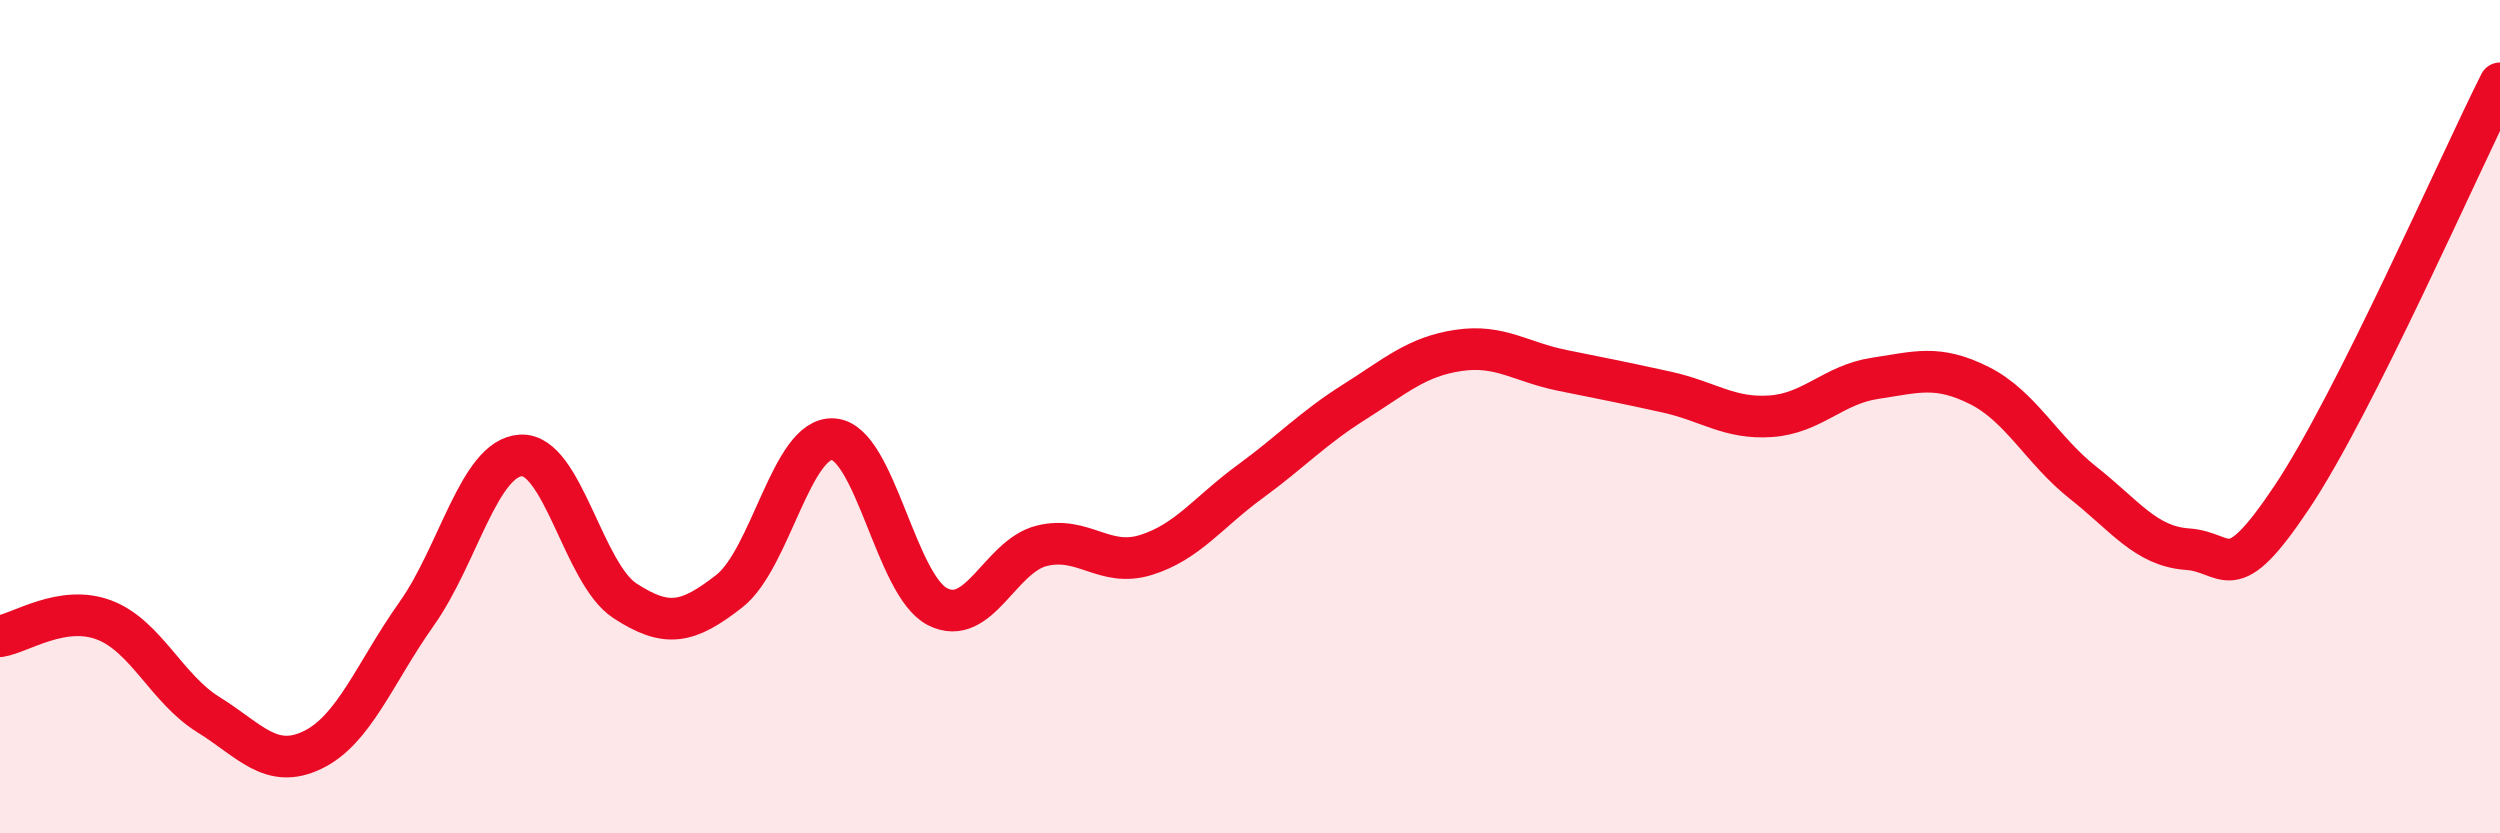
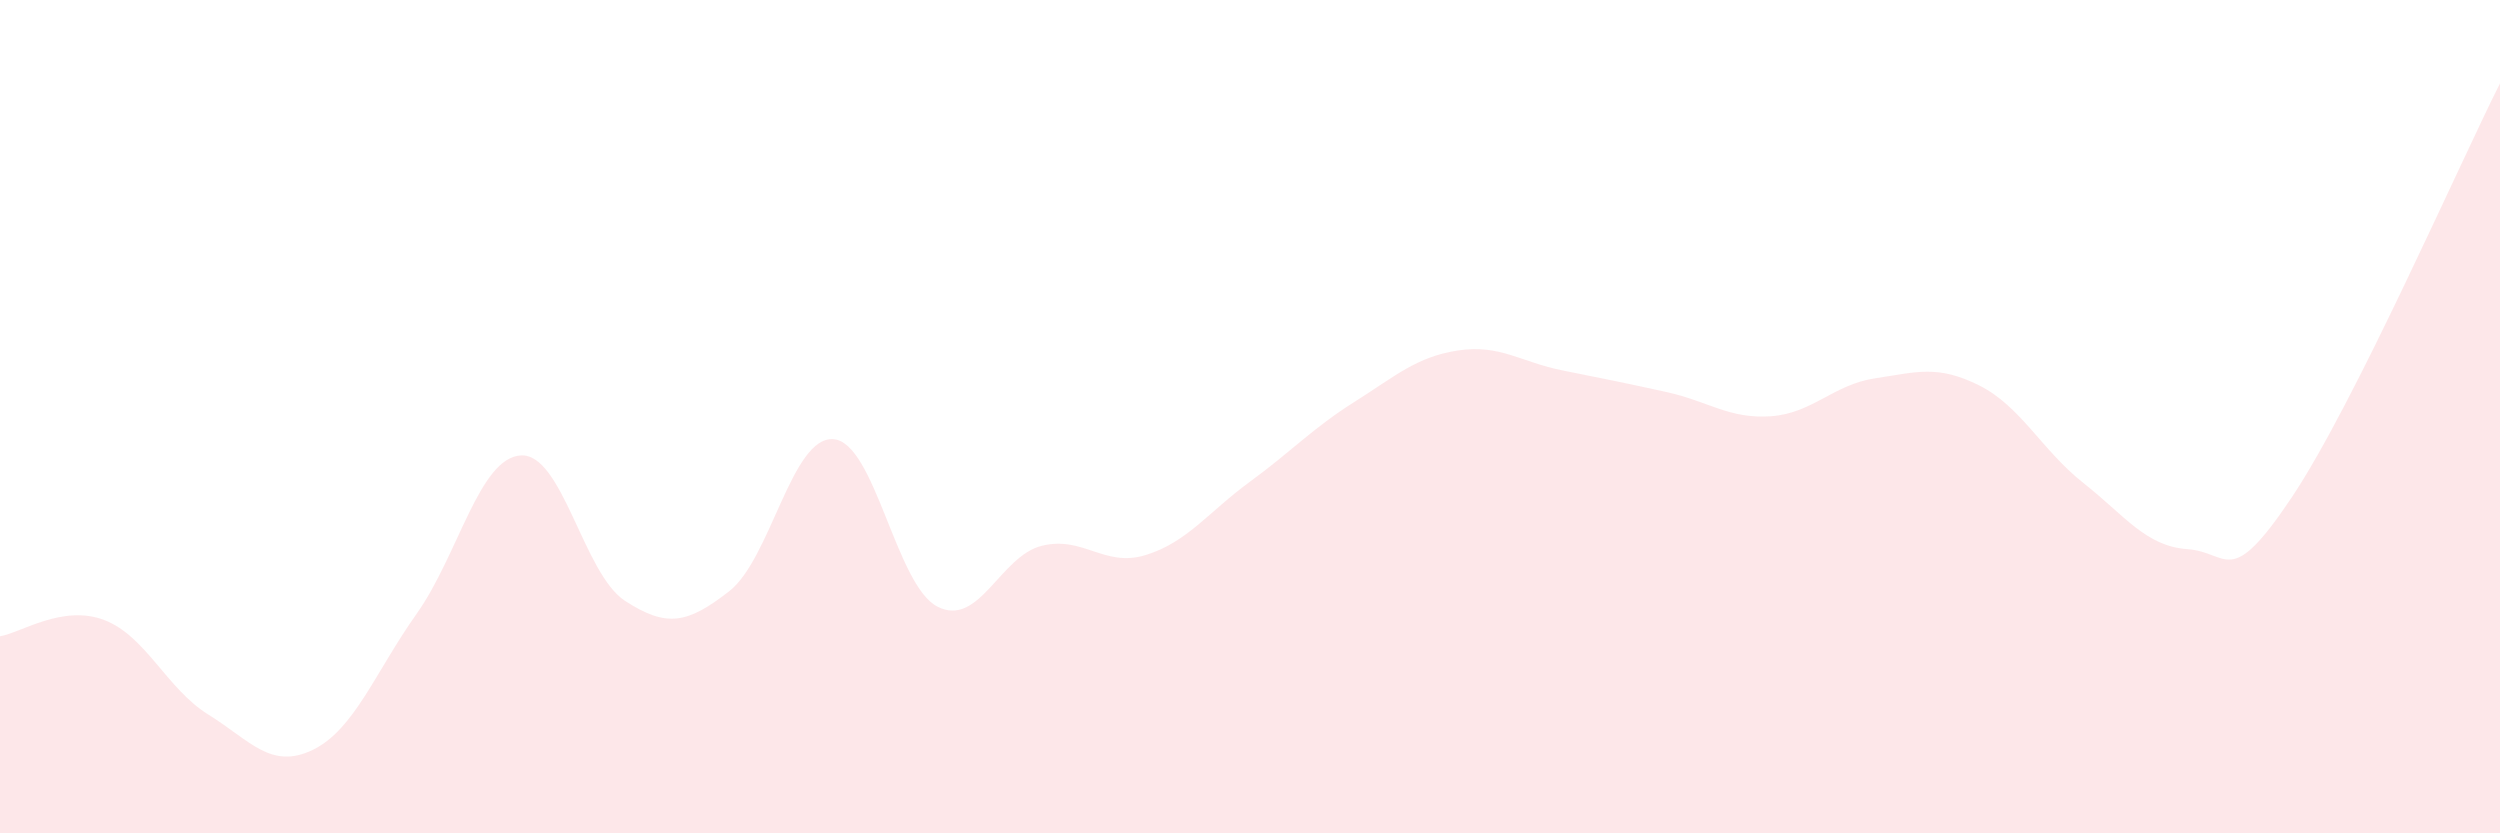
<svg xmlns="http://www.w3.org/2000/svg" width="60" height="20" viewBox="0 0 60 20">
  <path d="M 0,15.27 C 0.5,15.19 1.5,14.5 2.5,14.88 C 3.5,15.26 4,16.53 5,17.15 C 6,17.77 6.5,18.48 7.5,18 C 8.5,17.52 9,16.14 10,14.73 C 11,13.32 11.5,10.99 12.5,10.93 C 13.5,10.87 14,13.77 15,14.42 C 16,15.07 16.5,14.97 17.5,14.19 C 18.5,13.41 19,10.47 20,10.54 C 21,10.61 21.5,14.05 22.5,14.56 C 23.5,15.07 24,13.35 25,13.1 C 26,12.85 26.5,13.63 27.5,13.32 C 28.5,13.01 29,12.29 30,11.56 C 31,10.83 31.5,10.28 32.5,9.65 C 33.5,9.02 34,8.56 35,8.41 C 36,8.26 36.5,8.69 37.5,8.89 C 38.5,9.09 39,9.19 40,9.41 C 41,9.63 41.5,10.06 42.5,9.99 C 43.5,9.92 44,9.23 45,9.08 C 46,8.93 46.5,8.75 47.5,9.25 C 48.5,9.75 49,10.8 50,11.59 C 51,12.38 51.5,13.11 52.5,13.18 C 53.5,13.25 53.5,14.18 55,11.94 C 56.5,9.7 59,3.99 60,2L60 20L0 20Z" fill="#EB0A25" opacity="0.1" stroke-linecap="round" stroke-linejoin="round" />
-   <path d="M 0,15.27 C 0.5,15.19 1.5,14.5 2.5,14.88 C 3.5,15.26 4,16.53 5,17.15 C 6,17.77 6.5,18.48 7.5,18 C 8.5,17.52 9,16.14 10,14.73 C 11,13.32 11.5,10.99 12.5,10.93 C 13.5,10.87 14,13.77 15,14.42 C 16,15.07 16.5,14.97 17.5,14.19 C 18.5,13.41 19,10.47 20,10.54 C 21,10.61 21.5,14.05 22.5,14.56 C 23.5,15.07 24,13.35 25,13.1 C 26,12.85 26.5,13.63 27.5,13.32 C 28.5,13.01 29,12.29 30,11.56 C 31,10.83 31.5,10.28 32.5,9.65 C 33.5,9.02 34,8.56 35,8.41 C 36,8.26 36.5,8.69 37.5,8.89 C 38.5,9.09 39,9.19 40,9.41 C 41,9.63 41.5,10.06 42.5,9.99 C 43.5,9.92 44,9.23 45,9.08 C 46,8.93 46.5,8.75 47.5,9.25 C 48.5,9.75 49,10.8 50,11.59 C 51,12.38 51.5,13.11 52.5,13.18 C 53.5,13.25 53.5,14.18 55,11.94 C 56.5,9.7 59,3.99 60,2" stroke="#EB0A25" stroke-width="1" fill="none" stroke-linecap="round" stroke-linejoin="round" />
</svg>